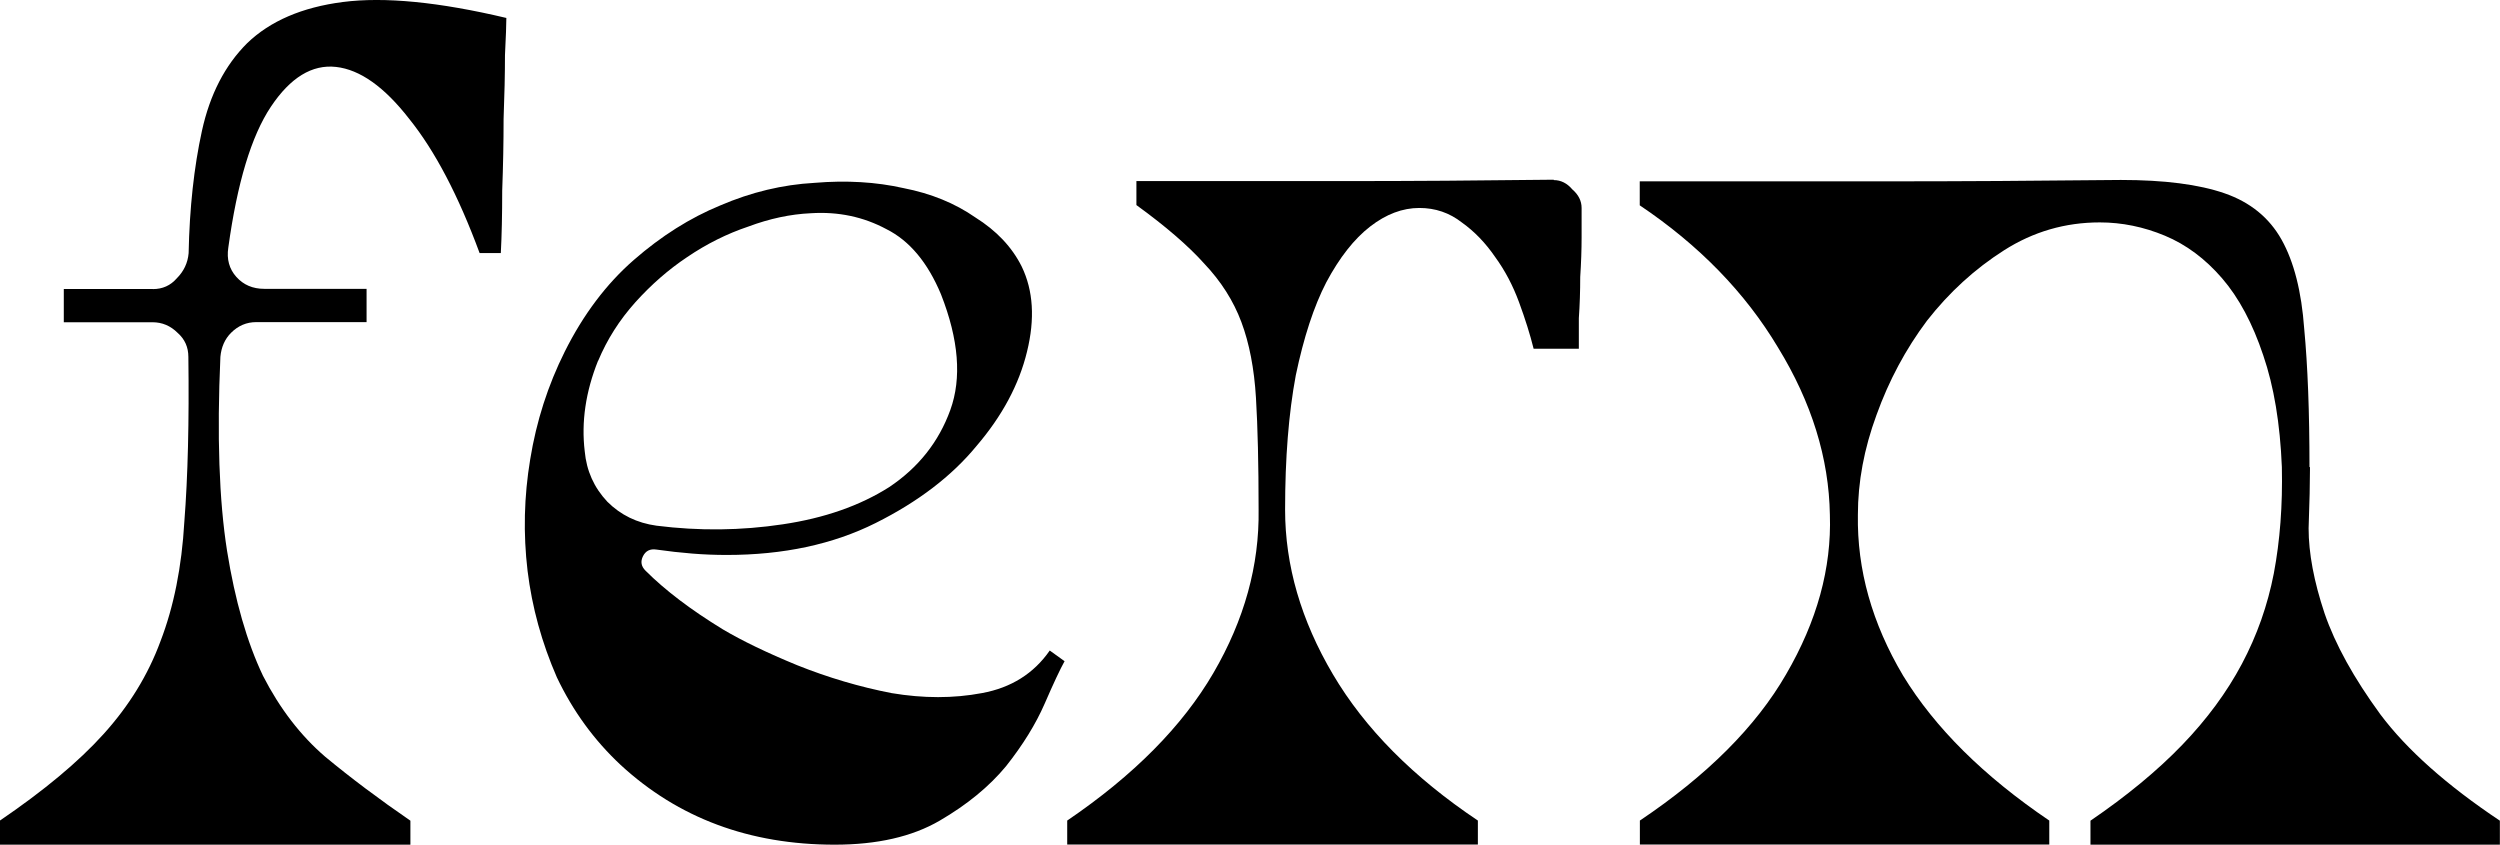
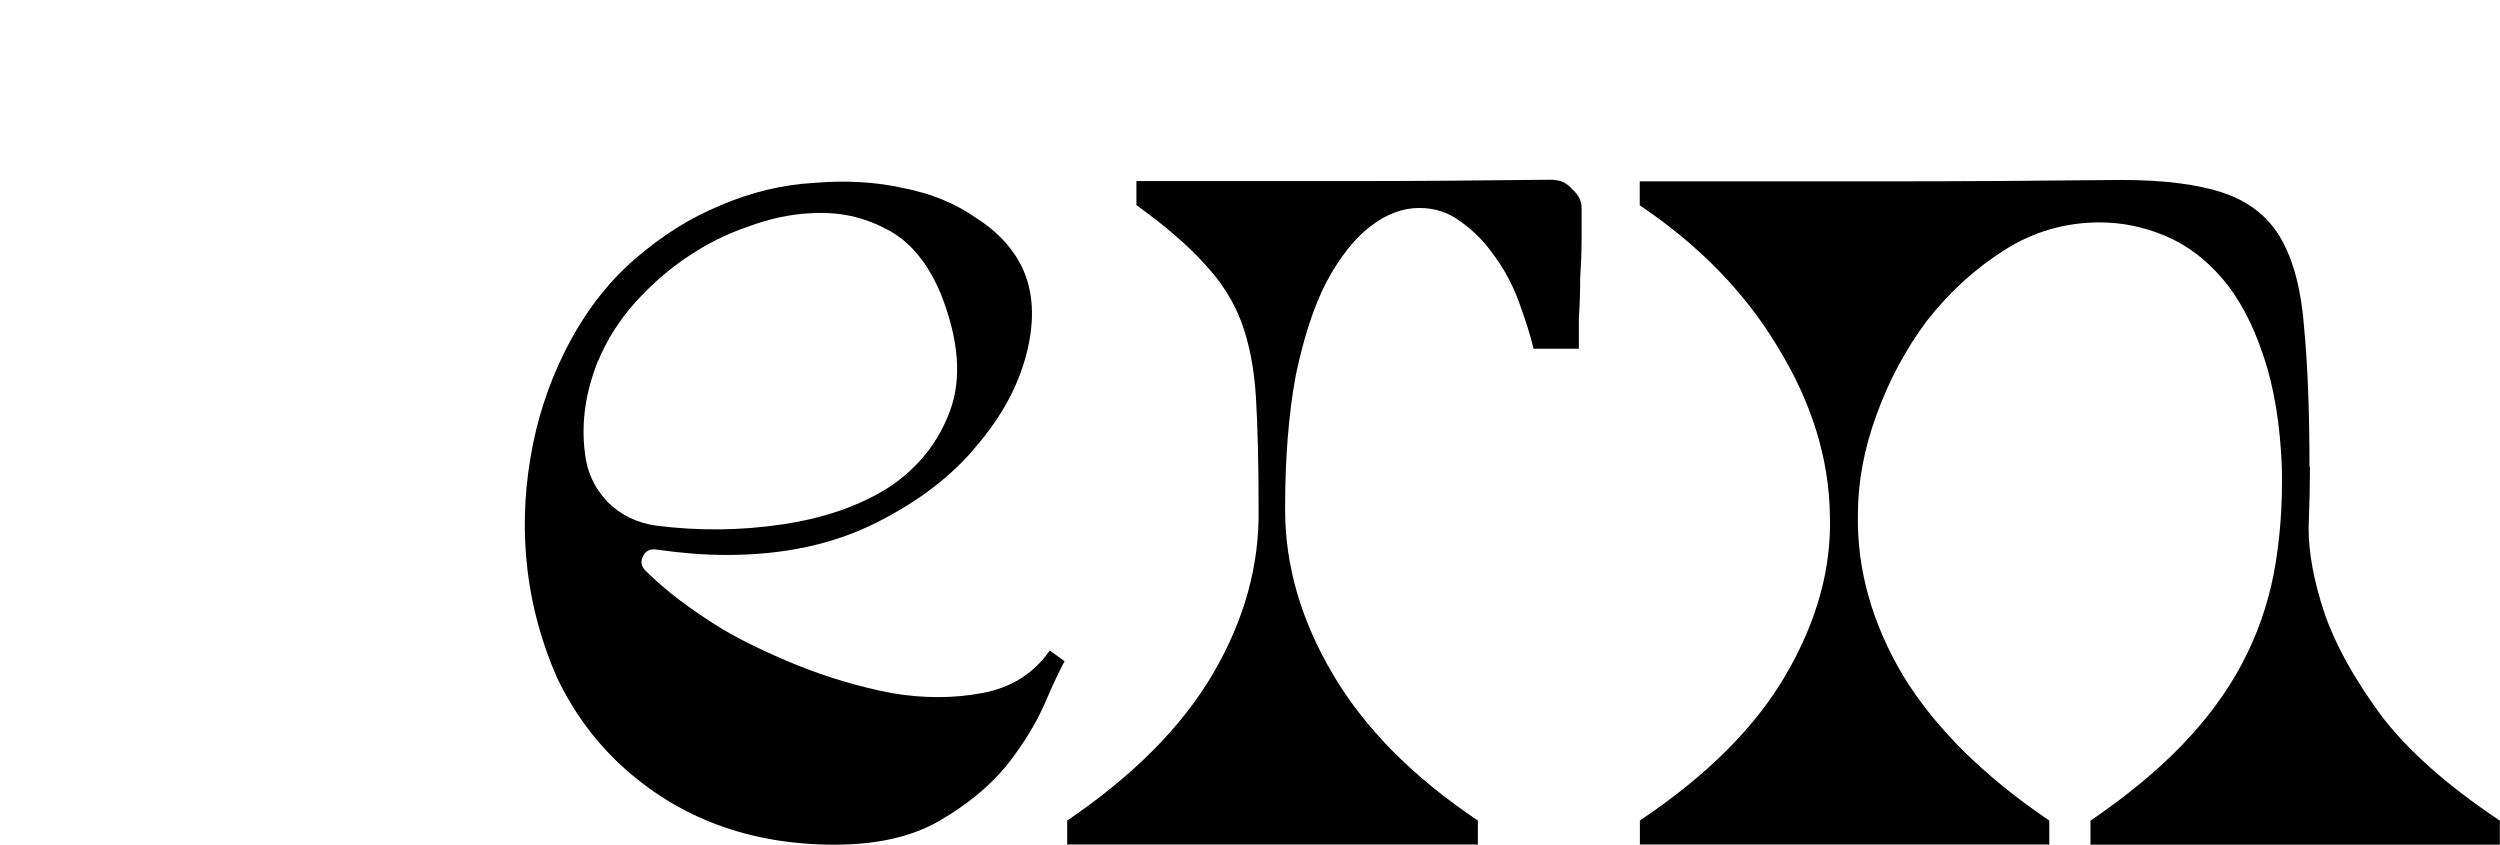
<svg xmlns="http://www.w3.org/2000/svg" width="19.907mm" height="6.726mm" viewBox="0 0 19.907 6.726" version="1.1" id="svg9667">
  <defs id="defs9664" />
  <g id="layer1" transform="translate(-26.358,-23.158)">
    <g aria-label="fern" id="text11477" style="font-size:10.583px;line-height:1.25;letter-spacing:0px;stroke-width:0.265">
-       <path d="m 27.575,25.46 q 0.116,0 0.19,-0.085 0.085,-0.085 0.095,-0.201 0.011,-0.54 0.106,-0.974 0.095,-0.434 0.36,-0.698 0.275,-0.265 0.762,-0.328 0.497,-0.064 1.302,0.127 0,0.074 -0.011,0.296 0,0.222 -0.011,0.508 0,0.275 -0.011,0.571 0,0.286 -0.011,0.497 h -0.169 q -0.254,-0.688 -0.561,-1.069 -0.296,-0.381 -0.582,-0.413 -0.286,-0.032 -0.519,0.317 -0.233,0.349 -0.339,1.122 -0.021,0.138 0.064,0.233 0.085,0.095 0.222,0.095 h 0.815 v 0.265 h -0.878 q -0.116,0 -0.201,0.085 -0.074,0.074 -0.085,0.191 -0.042,0.942 0.053,1.545 0.095,0.593 0.286,0.995 0.201,0.392 0.497,0.646 0.307,0.254 0.677,0.508 v 0.191 h -3.27 v -0.191 q 0.529,-0.36 0.825,-0.688 0.307,-0.339 0.455,-0.741 0.159,-0.413 0.19,-0.952 0.042,-0.54 0.032,-1.312 0,-0.116 -0.085,-0.191 -0.085,-0.085 -0.201,-0.085 H 26.866 v -0.265 h 0.709 z" style="font-family:Monfem;-inkscape-font-specification:Monfem" id="path31877" />
      <path d="m 34.835,28.423 q -0.053,0.095 -0.159,0.339 -0.106,0.243 -0.307,0.497 -0.201,0.243 -0.529,0.434 -0.328,0.191 -0.836,0.191 -1.016,0 -1.704,-0.635 -0.317,-0.296 -0.508,-0.698 -0.18,-0.413 -0.233,-0.847 -0.053,-0.444 0.021,-0.889 0.074,-0.455 0.275,-0.857 0.222,-0.444 0.55,-0.73 0.328,-0.286 0.688,-0.434 0.37,-0.159 0.751,-0.18 0.381,-0.032 0.709,0.042 0.328,0.064 0.571,0.233 0.254,0.159 0.37,0.392 0.138,0.286 0.042,0.677 -0.095,0.392 -0.402,0.751 -0.296,0.36 -0.804,0.614 -0.508,0.254 -1.185,0.254 -0.138,0 -0.275,-0.011 -0.138,-0.011 -0.286,-0.032 -0.074,-0.011 -0.106,0.053 -0.032,0.064 0.021,0.116 0.233,0.233 0.614,0.466 0.233,0.138 0.593,0.286 0.37,0.148 0.751,0.222 0.381,0.064 0.72,0 0.349,-0.064 0.54,-0.339 z m -3.715,-2.392 q -0.148,0.37 -0.106,0.72 0.021,0.233 0.18,0.402 0.159,0.159 0.392,0.191 0.508,0.064 1.005,-0.011 0.497,-0.074 0.847,-0.296 0.349,-0.233 0.487,-0.614 0.138,-0.381 -0.074,-0.921 -0.159,-0.381 -0.434,-0.519 -0.275,-0.148 -0.603,-0.127 -0.243,0.011 -0.497,0.106 -0.254,0.085 -0.487,0.243 -0.222,0.148 -0.413,0.36 -0.19,0.212 -0.296,0.466 z" style="font-family:Monfem;-inkscape-font-specification:Monfem" id="path31879" />
      <path d="m 38.73,24.592 q 0.085,0 0.148,0.074 0.074,0.064 0.074,0.148 0,0.085 0,0.233 0,0.148 -0.011,0.317 0,0.169 -0.011,0.328 0,0.148 0,0.243 h -0.36 q -0.042,-0.169 -0.116,-0.37 -0.074,-0.201 -0.19,-0.36 -0.116,-0.169 -0.265,-0.275 -0.148,-0.116 -0.339,-0.116 -0.201,0 -0.392,0.148 -0.191,0.148 -0.349,0.444 -0.148,0.286 -0.243,0.741 -0.085,0.455 -0.085,1.069 0,0.667 0.381,1.312 0.381,0.646 1.154,1.164 v 0.191 h -3.27 v -0.191 q 0.794,-0.54 1.164,-1.175 0.37,-0.635 0.36,-1.302 0,-0.54 -0.021,-0.889 -0.021,-0.349 -0.116,-0.603 -0.095,-0.254 -0.296,-0.466 -0.19,-0.212 -0.54,-0.466 v -0.191 h 1.693 q 0.73,0 1.63,-0.011 z" style="font-family:Monfem;-inkscape-font-specification:Monfem" id="path31881" />
      <path d="m 44.752,26.878 q 0,0.18 -0.011,0.487 0,0.296 0.127,0.677 0.127,0.37 0.444,0.804 0.317,0.423 0.952,0.847 v 0.191 h -3.26 v -0.191 q 0.434,-0.296 0.73,-0.603 0.296,-0.307 0.476,-0.646 0.18,-0.339 0.254,-0.72 0.074,-0.392 0.064,-0.847 -0.021,-0.519 -0.148,-0.889 -0.127,-0.381 -0.328,-0.614 -0.201,-0.233 -0.455,-0.339 -0.254,-0.106 -0.519,-0.106 -0.413,0 -0.762,0.222 -0.349,0.222 -0.614,0.561 -0.254,0.339 -0.402,0.751 -0.148,0.402 -0.148,0.794 -0.011,0.656 0.36,1.281 0.381,0.624 1.164,1.154 v 0.191 h -3.26 v -0.191 q 0.804,-0.54 1.164,-1.164 0.37,-0.635 0.349,-1.27 -0.011,-0.677 -0.413,-1.333 -0.392,-0.656 -1.101,-1.132 v -0.191 h 2 q 0.815,0 1.831,-0.011 0.519,0 0.825,0.106 0.307,0.106 0.455,0.37 0.148,0.265 0.18,0.709 0.042,0.444 0.042,1.101 z" style="font-family:Monfem;-inkscape-font-specification:Monfem" id="path31883" />
    </g>
  </g>
</svg>